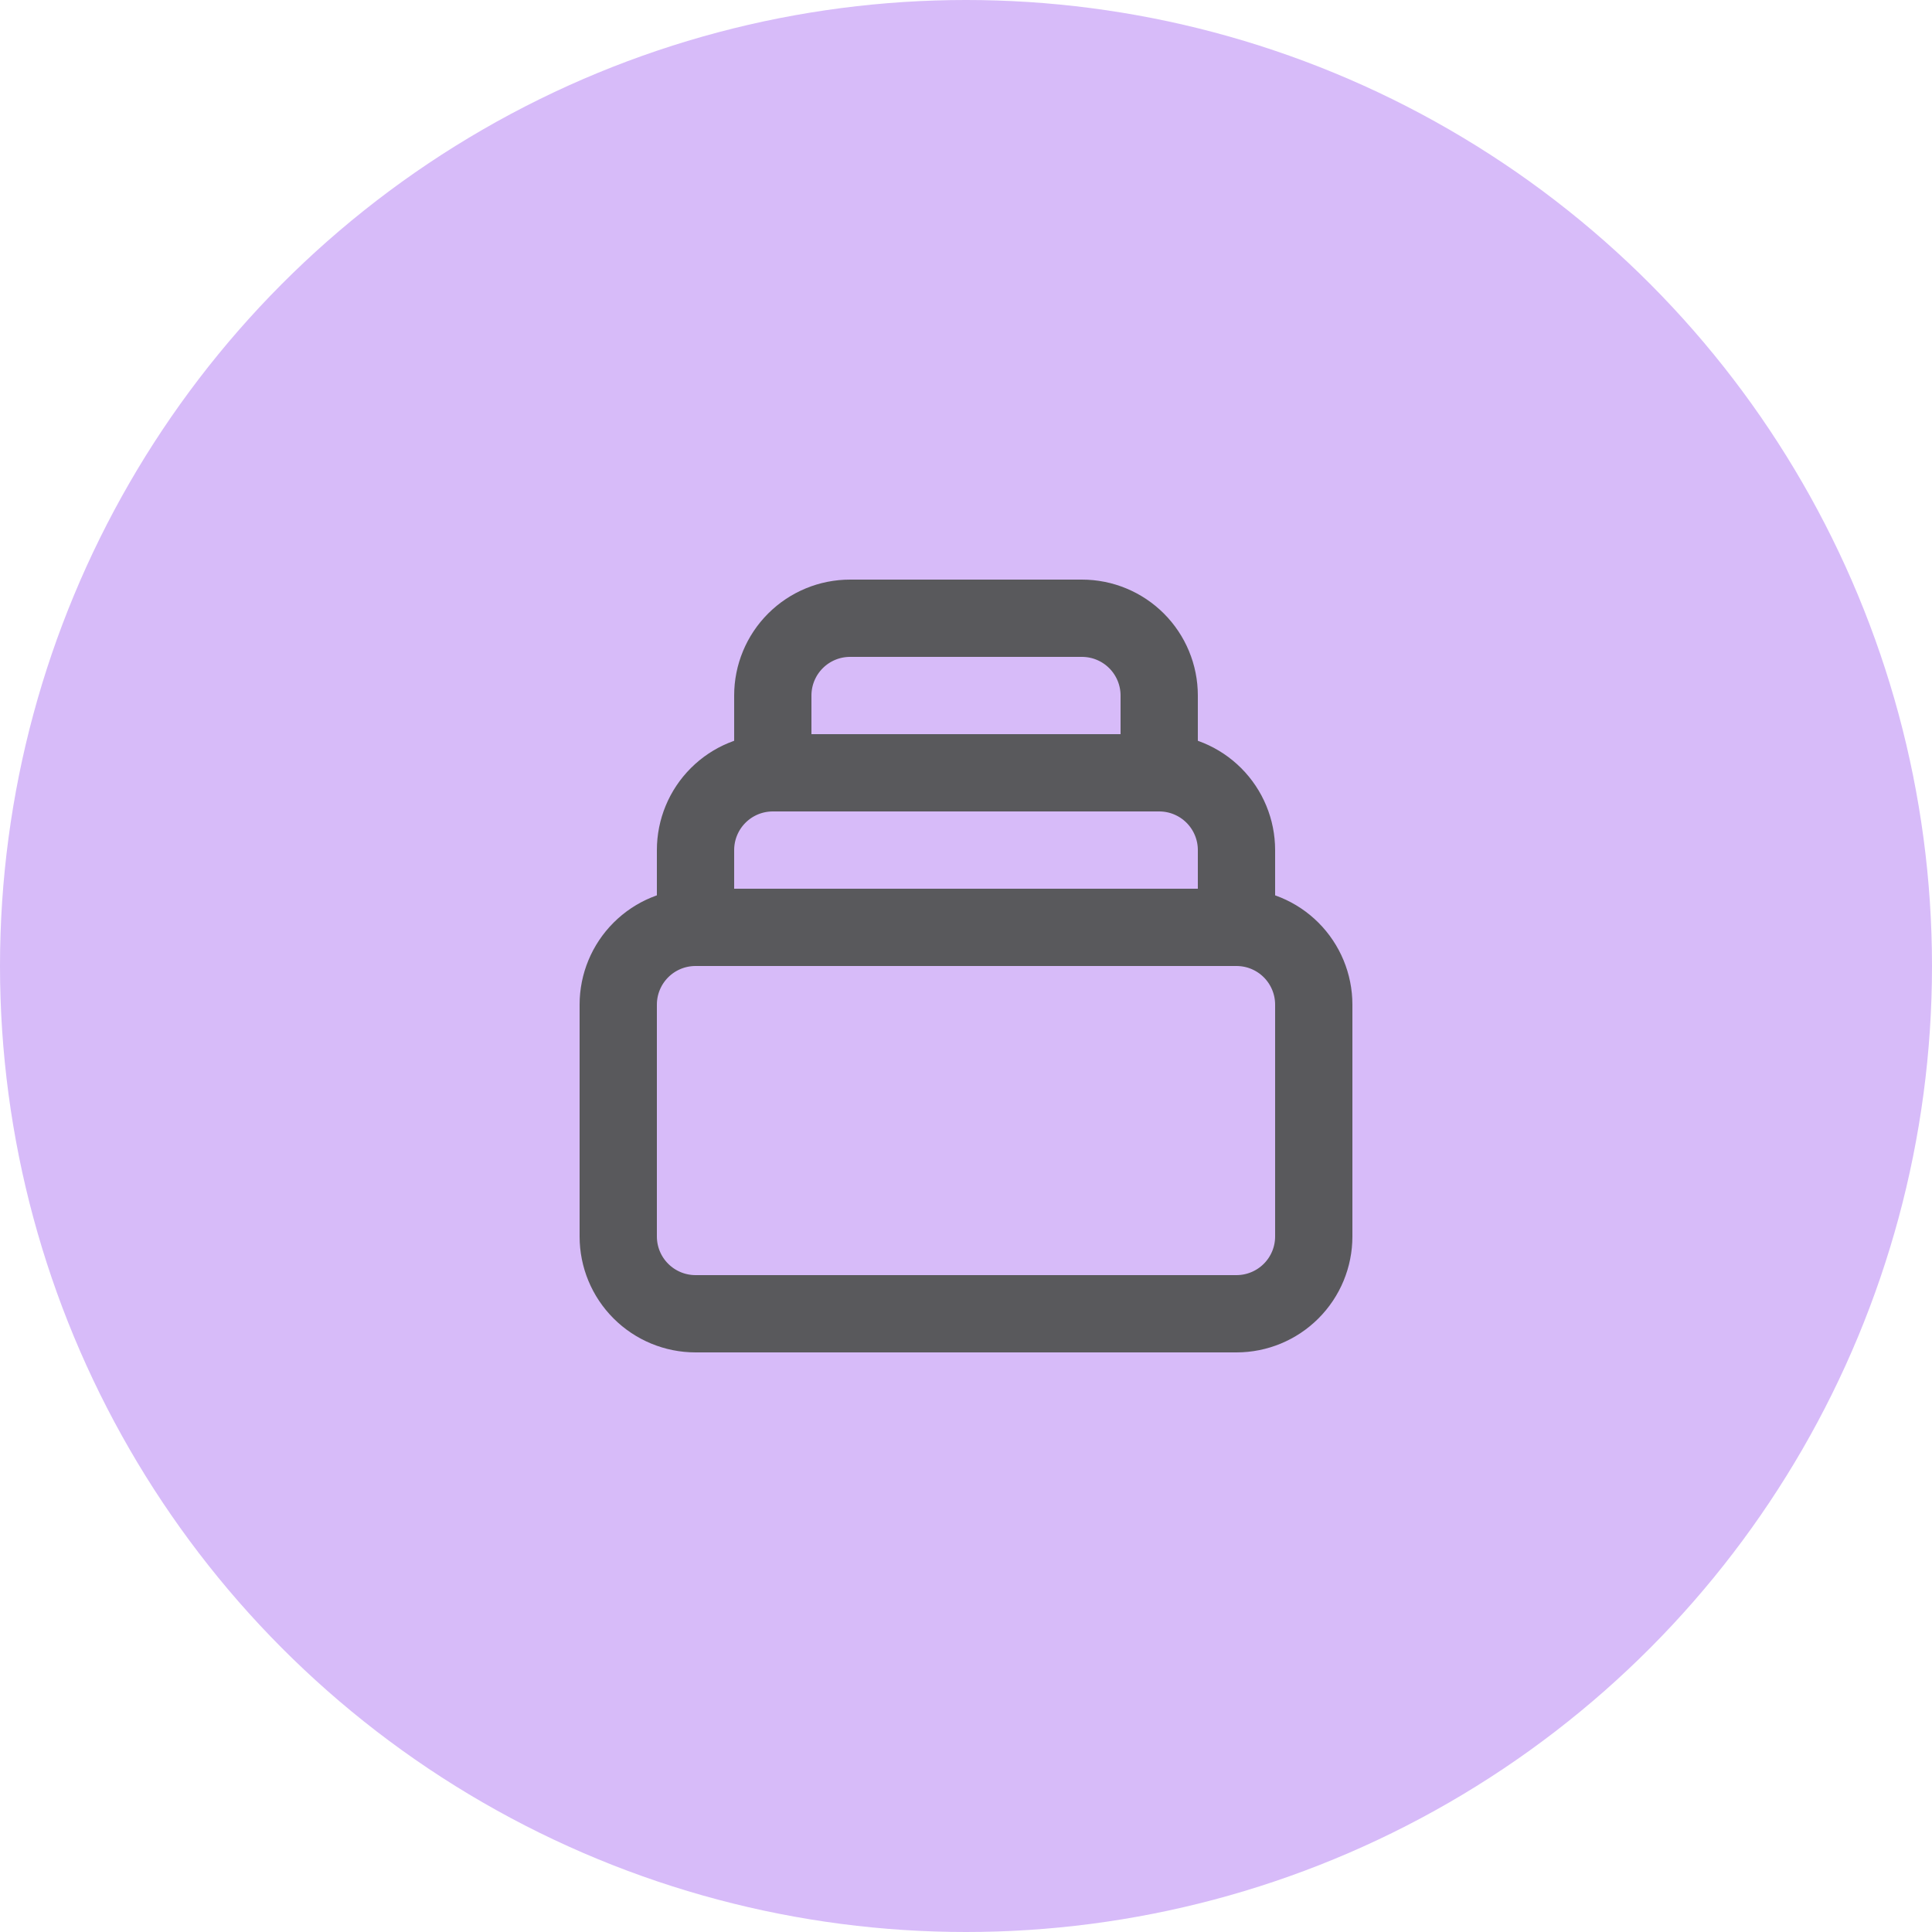
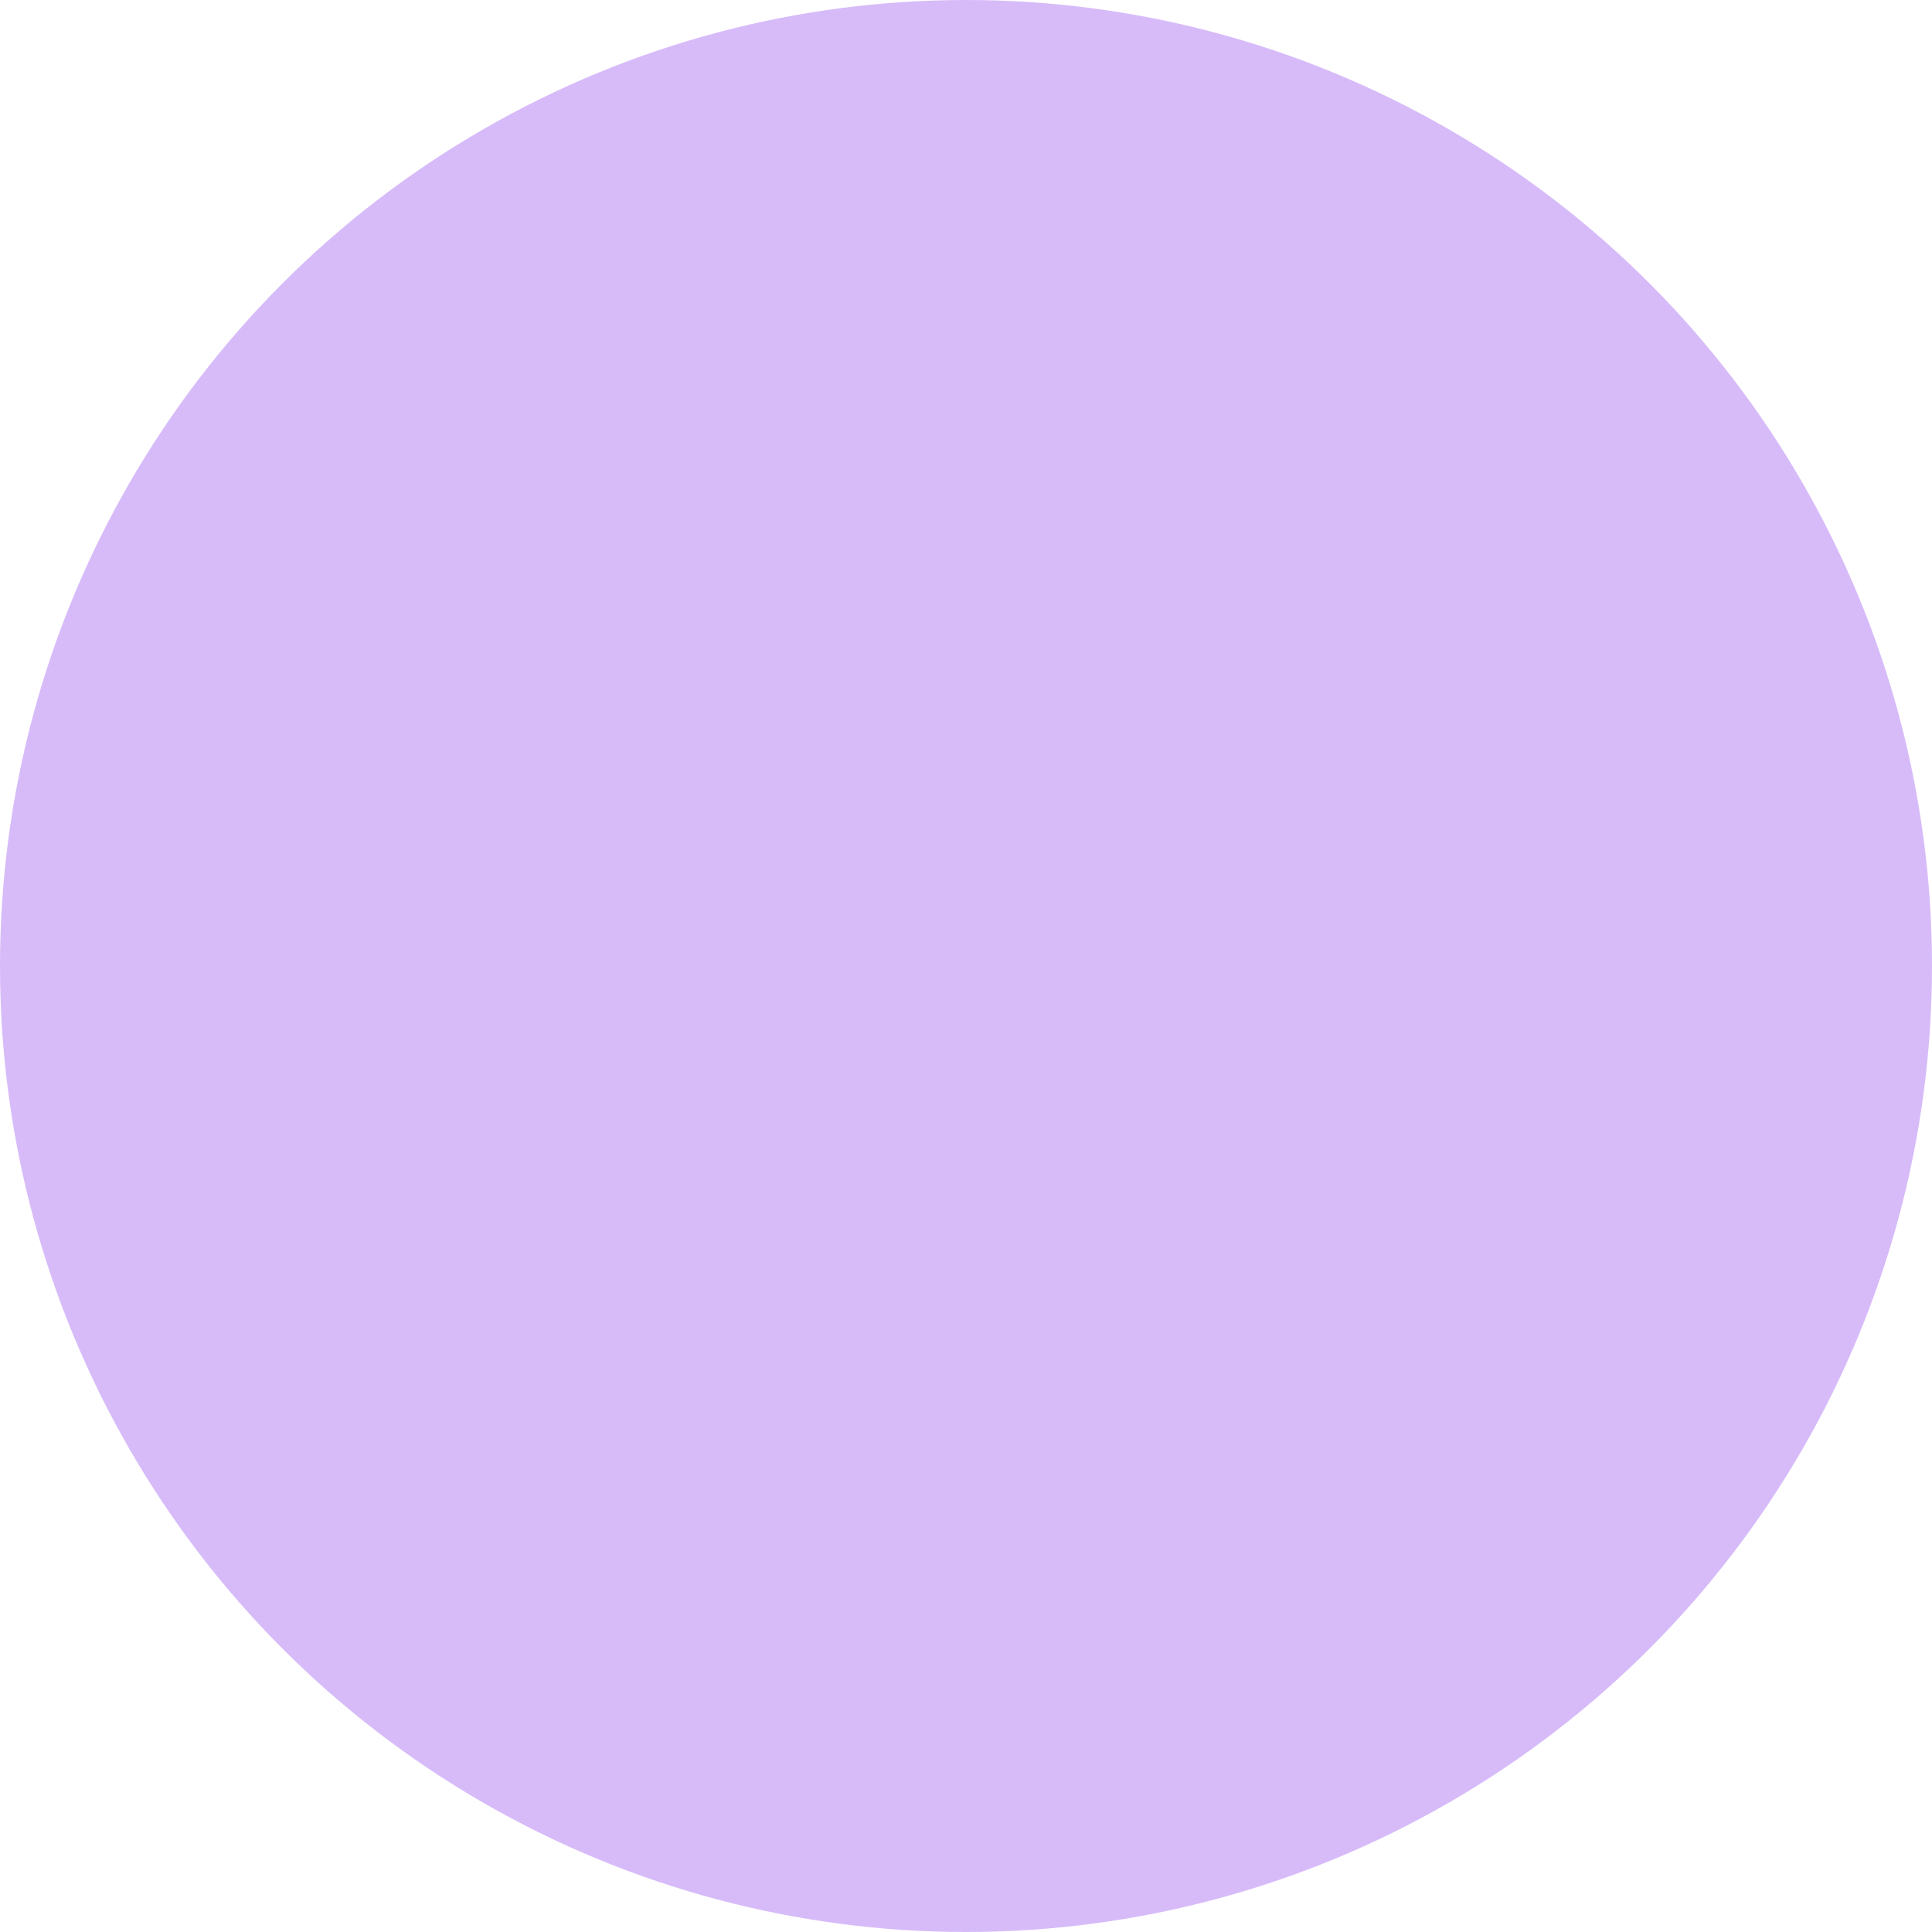
<svg xmlns="http://www.w3.org/2000/svg" width="100" height="100" viewBox="0 0 100 100" fill="none">
  <circle cx="50" cy="50" r="50" fill="#D7BBF9" />
-   <path d="M64 48H36M64 48C65.061 48 66.078 48.421 66.828 49.171C67.579 49.922 68 50.939 68 52V64C68 65.061 67.579 66.078 66.828 66.828C66.078 67.578 65.061 68 64 68H36C34.939 68 33.922 67.578 33.172 66.828C32.421 66.078 32 65.061 32 64V52C32 50.939 32.421 49.922 33.172 49.171C33.922 48.421 34.939 48 36 48M64 48V44C64 42.939 63.579 41.922 62.828 41.171C62.078 40.421 61.061 40 60 40M36 48V44C36 42.939 36.421 41.922 37.172 41.171C37.922 40.421 38.939 40 40 40M60 40V36C60 34.939 59.579 33.922 58.828 33.171C58.078 32.421 57.061 32 56 32H44C42.939 32 41.922 32.421 41.172 33.171C40.421 33.922 40 34.939 40 36V40M60 40H40" stroke="#59595C" stroke-width="4" stroke-linecap="round" stroke-linejoin="round" />
</svg>